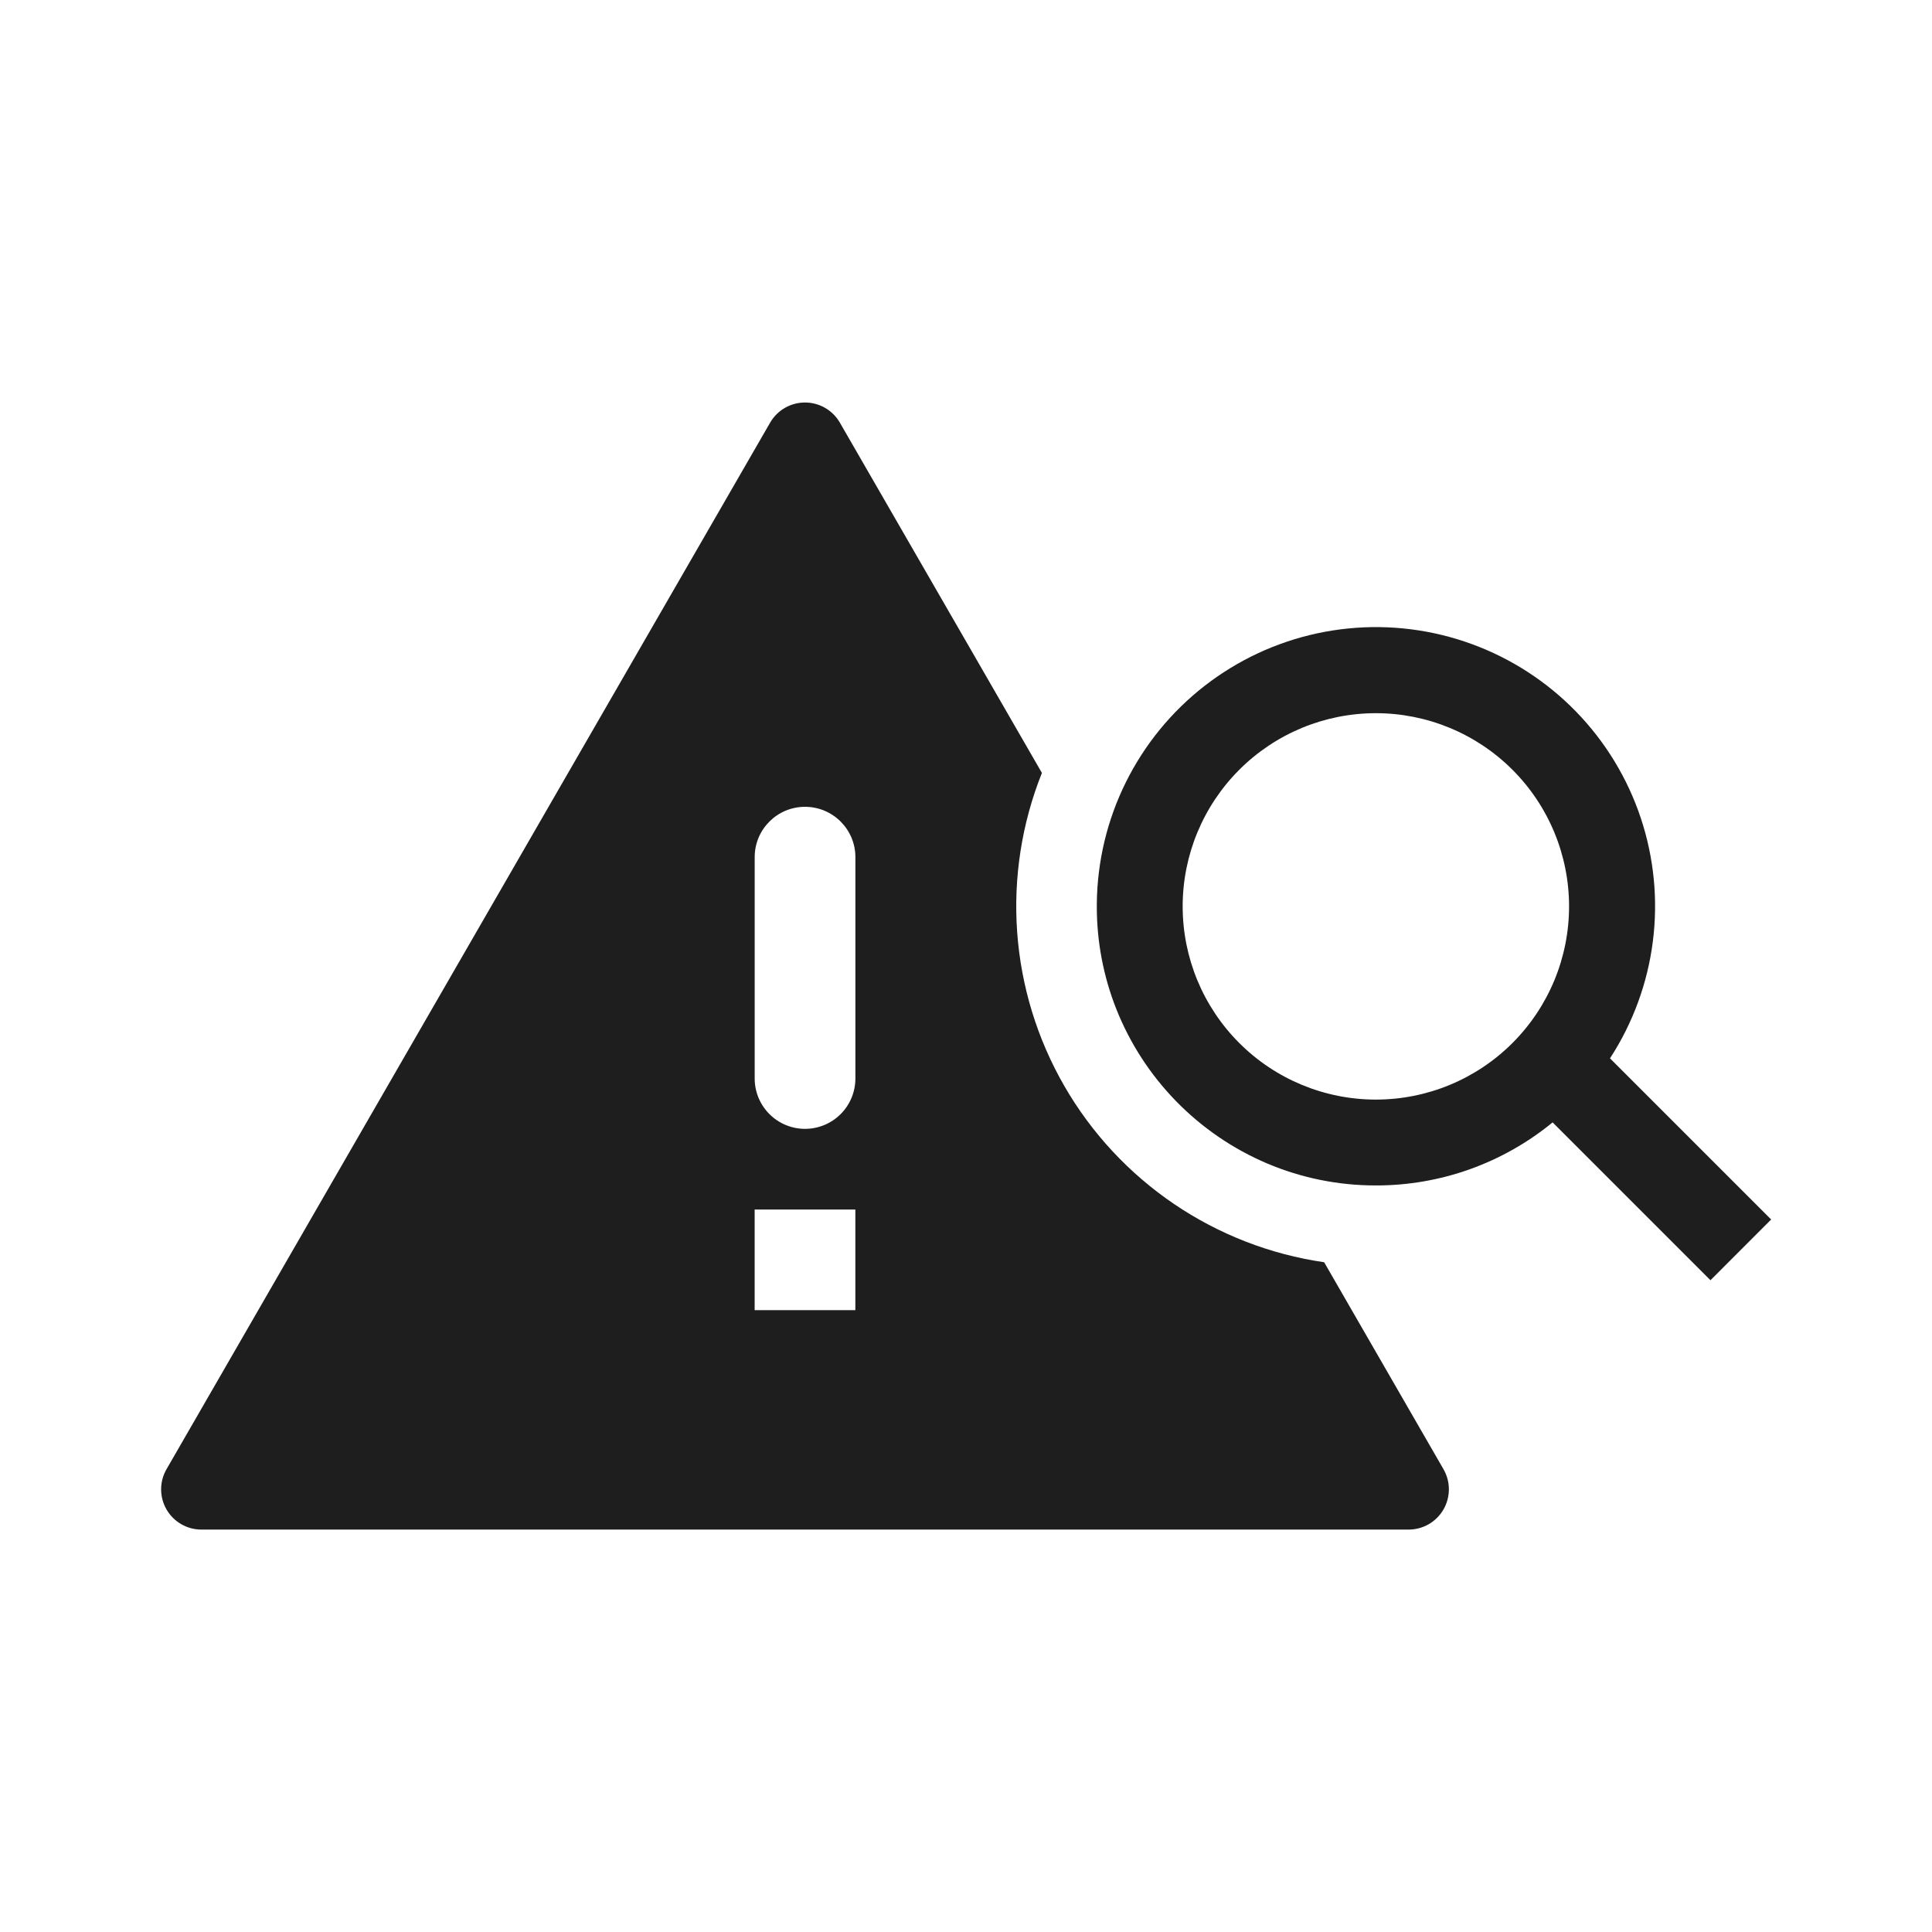
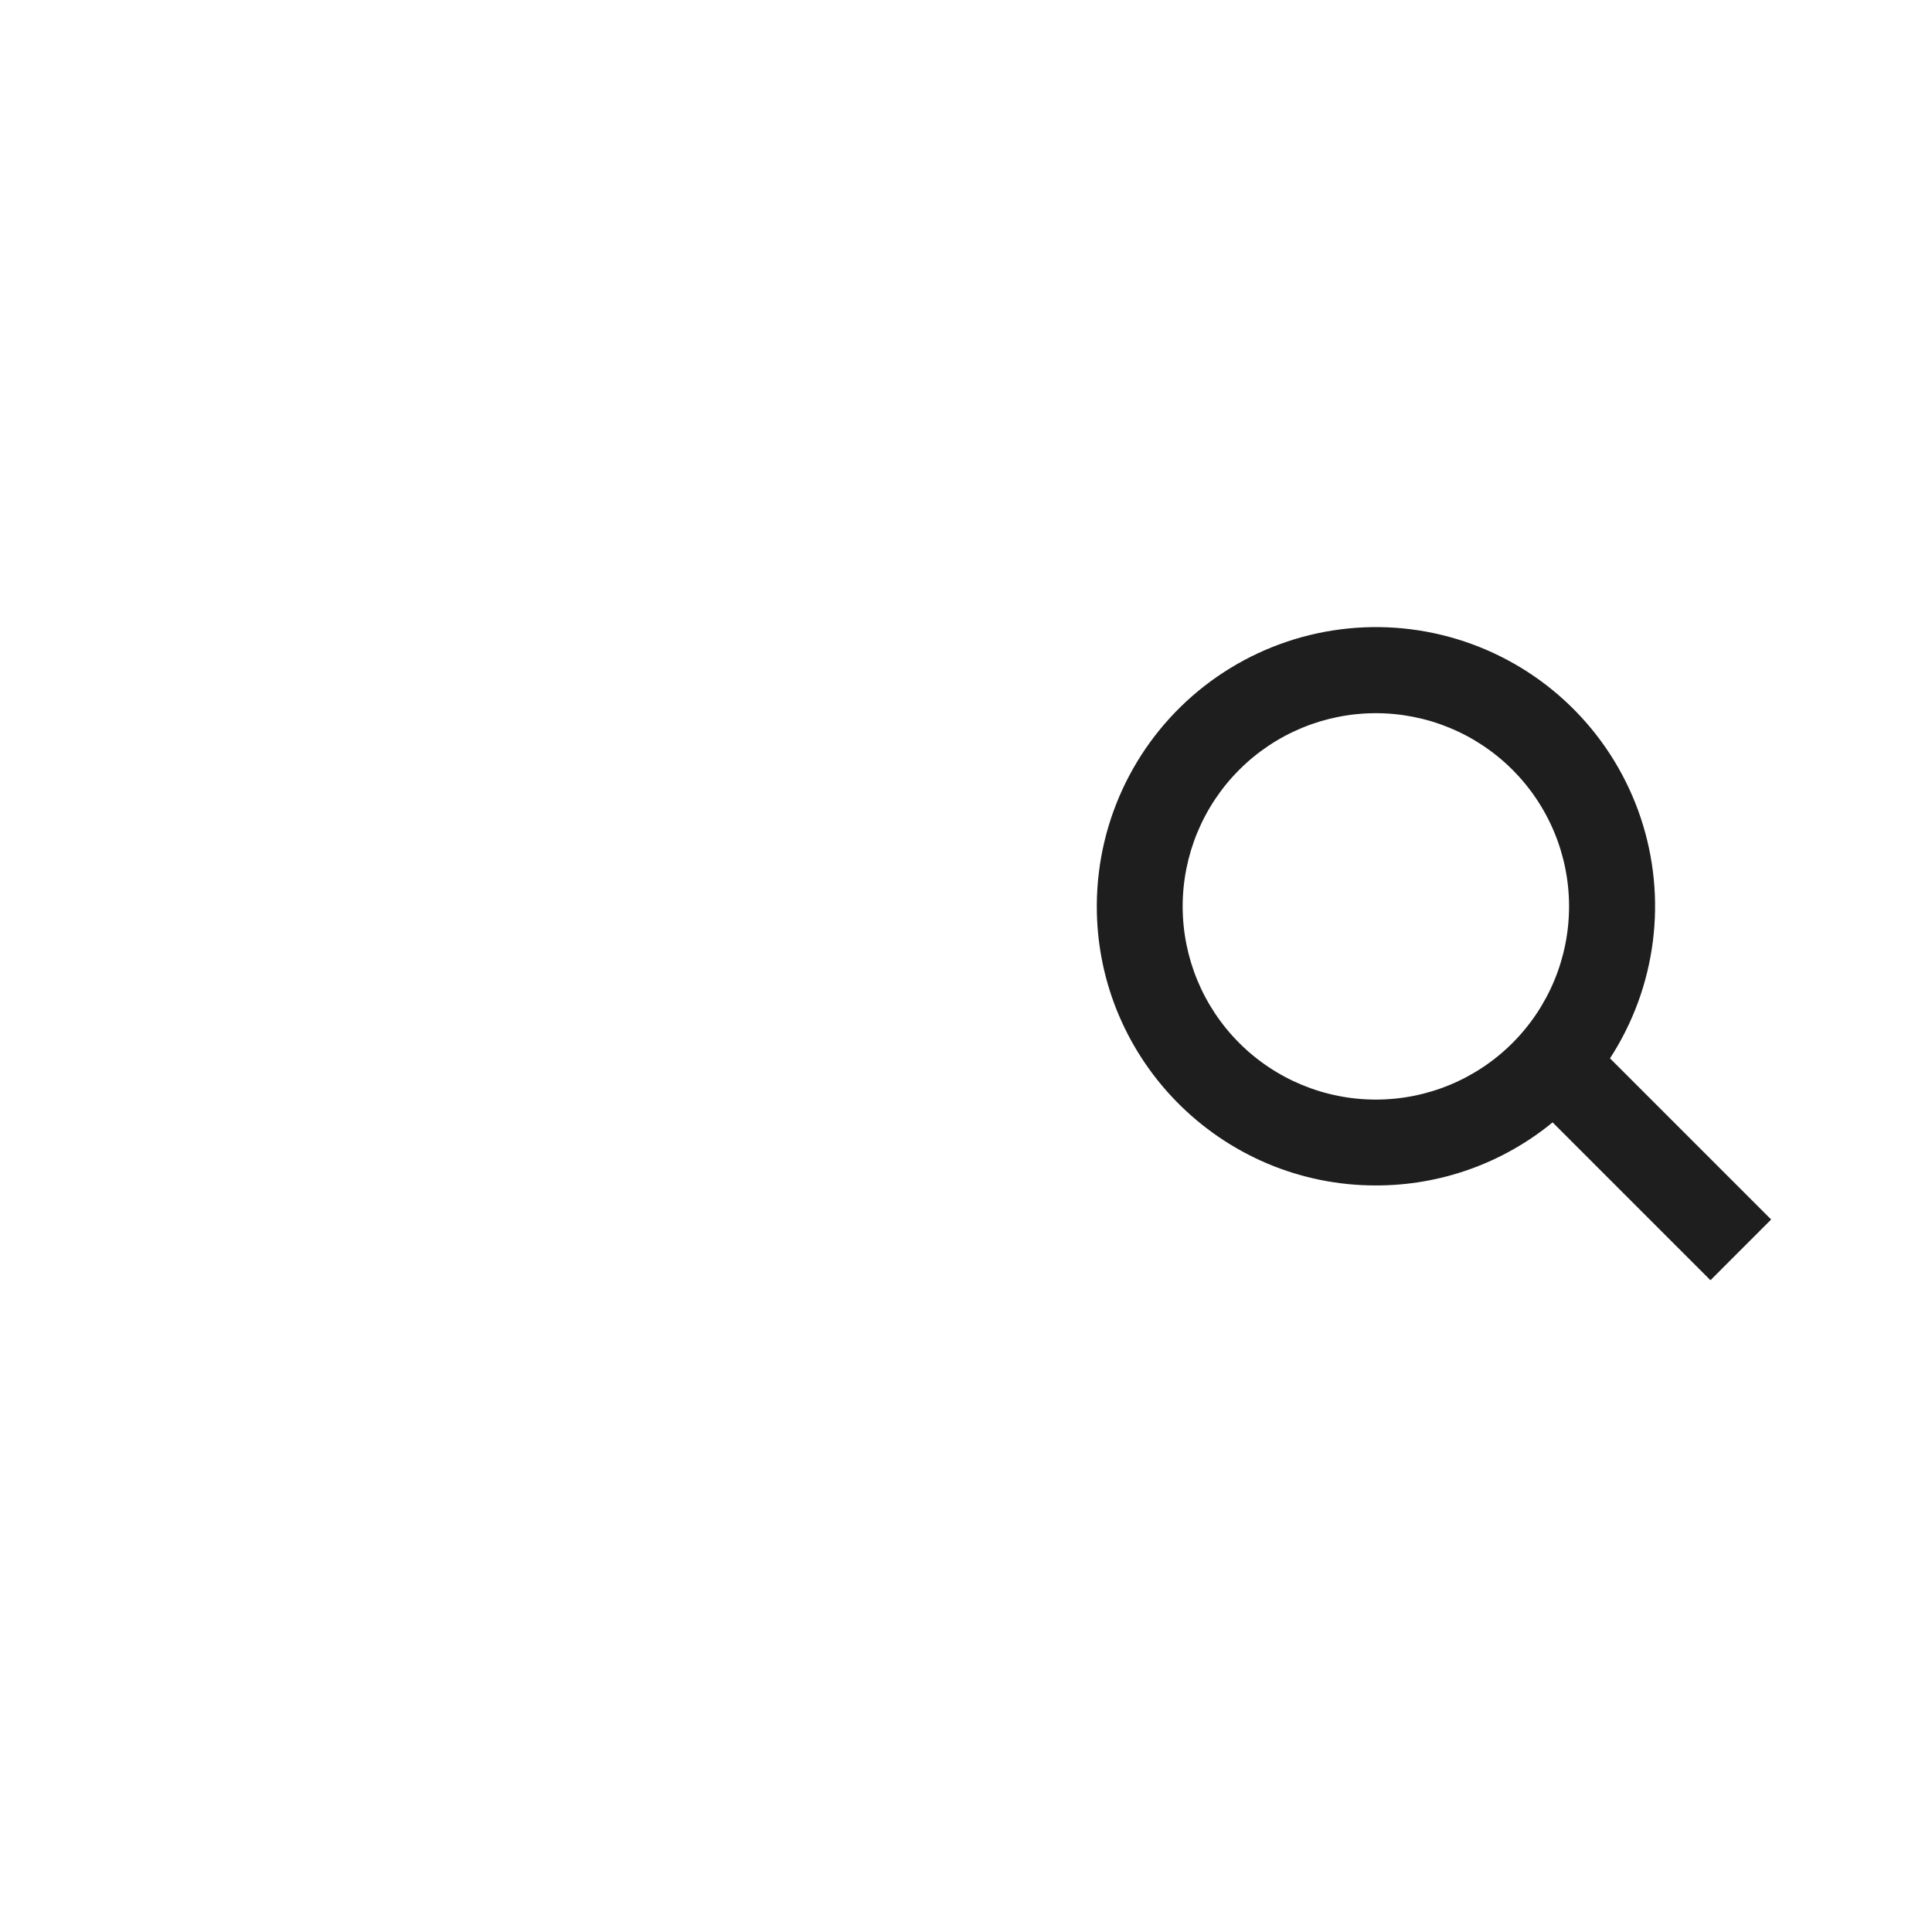
<svg xmlns="http://www.w3.org/2000/svg" width="652" height="652" viewBox="0 0 652 652" fill="none">
-   <path fill-rule="evenodd" clip-rule="evenodd" d="M259.904 142.625C261.096 140.56 262.81 138.846 264.875 137.654C266.94 136.462 269.282 135.834 271.667 135.834C274.051 135.834 276.393 136.462 278.458 137.654C280.523 138.846 282.238 140.56 283.43 142.625L351.618 260.841C344.811 277.88 341.955 296.242 343.267 314.544C344.578 332.846 350.023 350.613 359.191 366.508C368.359 382.403 381.011 396.012 396.197 406.311C411.383 416.611 428.706 423.334 446.865 425.973L487.139 495.819C488.332 497.885 488.96 500.228 488.959 502.614C488.958 504.999 488.33 507.343 487.136 509.408C485.942 511.473 484.225 513.188 482.159 514.379C480.092 515.57 477.748 516.196 475.362 516.194H67.957C65.573 516.194 63.231 515.566 61.166 514.374C59.101 513.182 57.386 511.467 56.194 509.402C55.002 507.337 54.374 504.995 54.374 502.611C54.374 500.226 55.002 497.884 56.194 495.819L259.904 142.625ZM254.674 442.138V408.179H288.659V442.138H254.674ZM271.667 272.278C262.294 272.278 254.688 279.885 254.688 289.257V363.965C254.688 368.472 256.478 372.794 259.665 375.981C262.851 379.168 267.174 380.958 271.68 380.958C276.187 380.958 280.509 379.168 283.696 375.981C286.883 372.794 288.673 368.472 288.673 363.965V289.257C288.673 279.885 281.053 272.278 271.667 272.278Z" fill="#1E1E1E" />
  <path fill-rule="evenodd" clip-rule="evenodd" d="M370.146 305.15C370.173 301.437 370.413 297.792 370.866 294.215C372.612 280.156 377.508 266.672 385.187 254.766C392.866 242.861 403.132 232.841 415.221 225.453C427.309 218.064 440.908 213.497 455.005 212.092C469.103 210.687 483.335 212.48 496.644 217.337C509.953 222.194 521.994 229.991 531.872 240.146C541.751 250.302 549.211 262.555 553.698 275.992C558.185 289.43 559.584 303.707 557.789 317.761C555.995 331.814 551.053 345.281 543.333 357.16L597.721 411.548L577.237 432.045L523.963 378.771C507.157 392.569 486.077 400.093 464.333 400.056C451.724 400.078 439.241 397.556 427.63 392.64C416.101 387.744 405.66 380.605 396.913 371.639C388.167 362.673 381.289 352.059 376.679 340.412C372.344 329.417 370.127 317.702 370.146 305.883V305.15ZM464.319 371.083C472.881 371.083 481.36 369.397 489.27 366.12C497.18 362.843 504.368 358.041 510.422 351.986C516.477 345.932 521.279 338.744 524.556 330.834C527.833 322.924 529.519 314.445 529.519 305.883C529.519 297.321 527.833 288.843 524.556 280.932C521.279 273.022 516.477 265.834 510.422 259.78C504.368 253.725 497.18 248.923 489.27 245.646C481.36 242.37 472.881 240.683 464.319 240.683C447.027 240.683 430.443 247.552 418.216 259.78C405.988 272.007 399.119 288.591 399.119 305.883C399.119 323.175 405.988 339.759 418.216 351.986C430.443 364.214 447.027 371.083 464.319 371.083Z" fill="#1E1E1E" />
</svg>